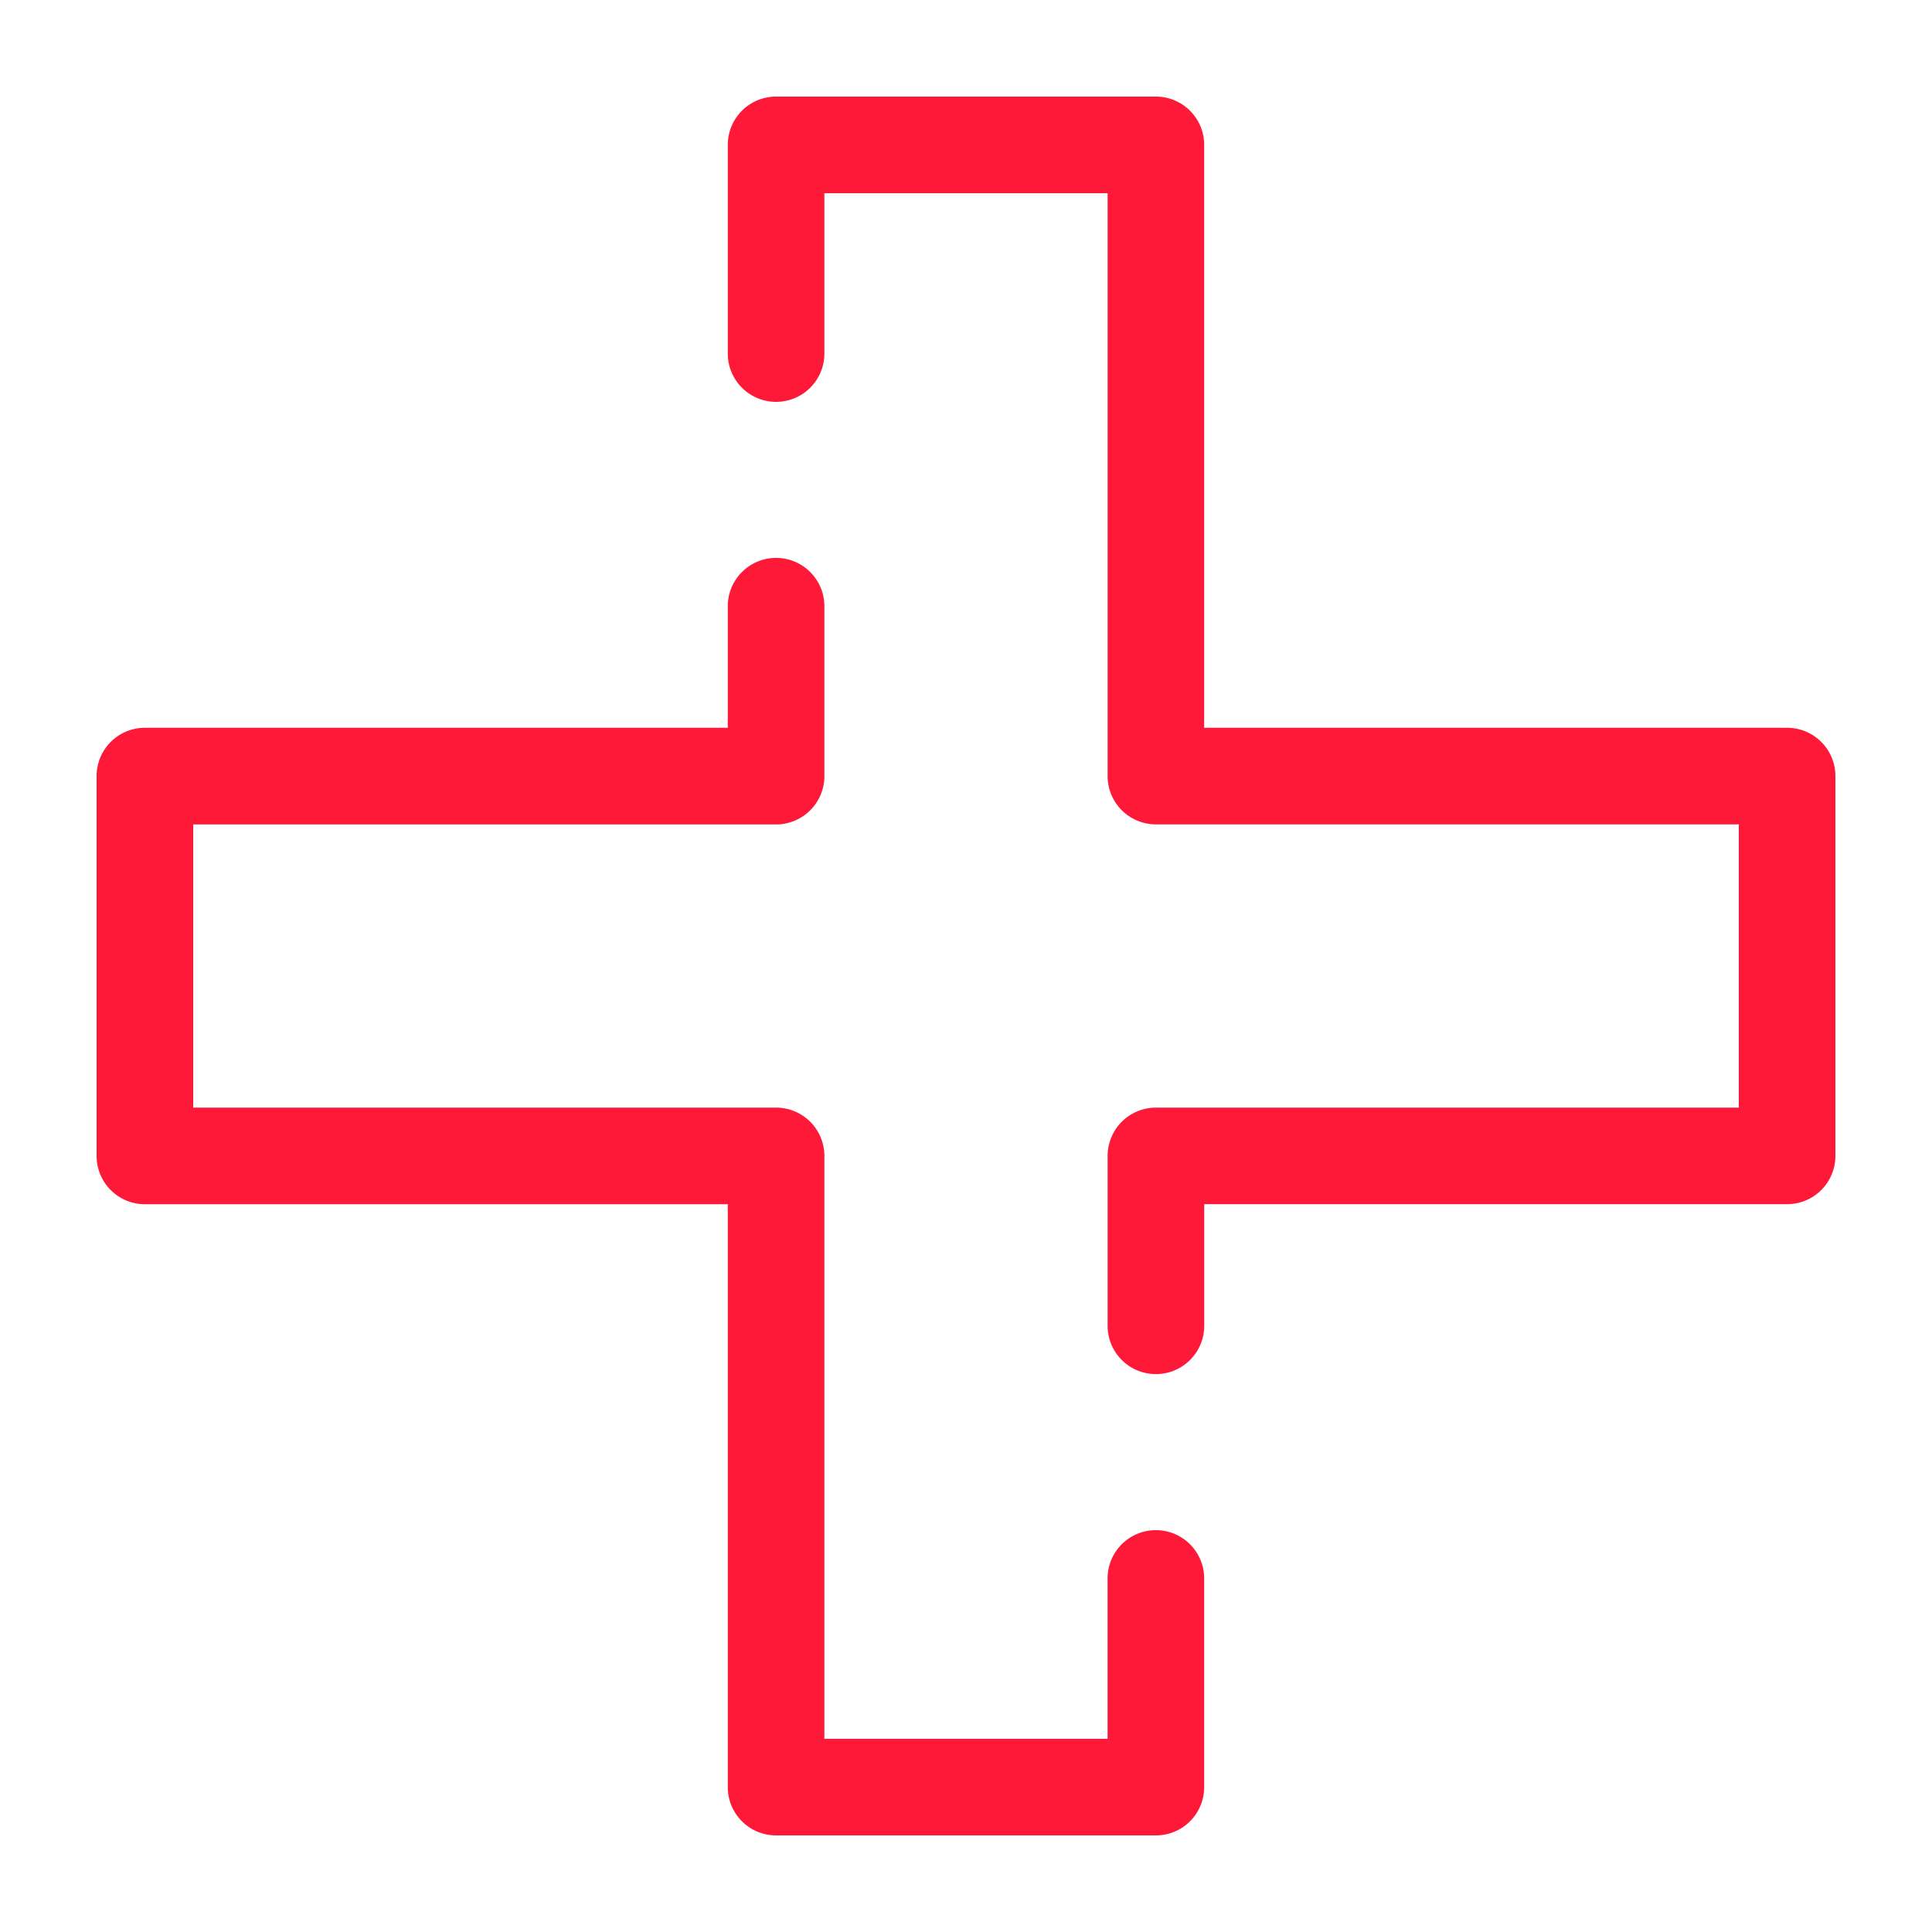
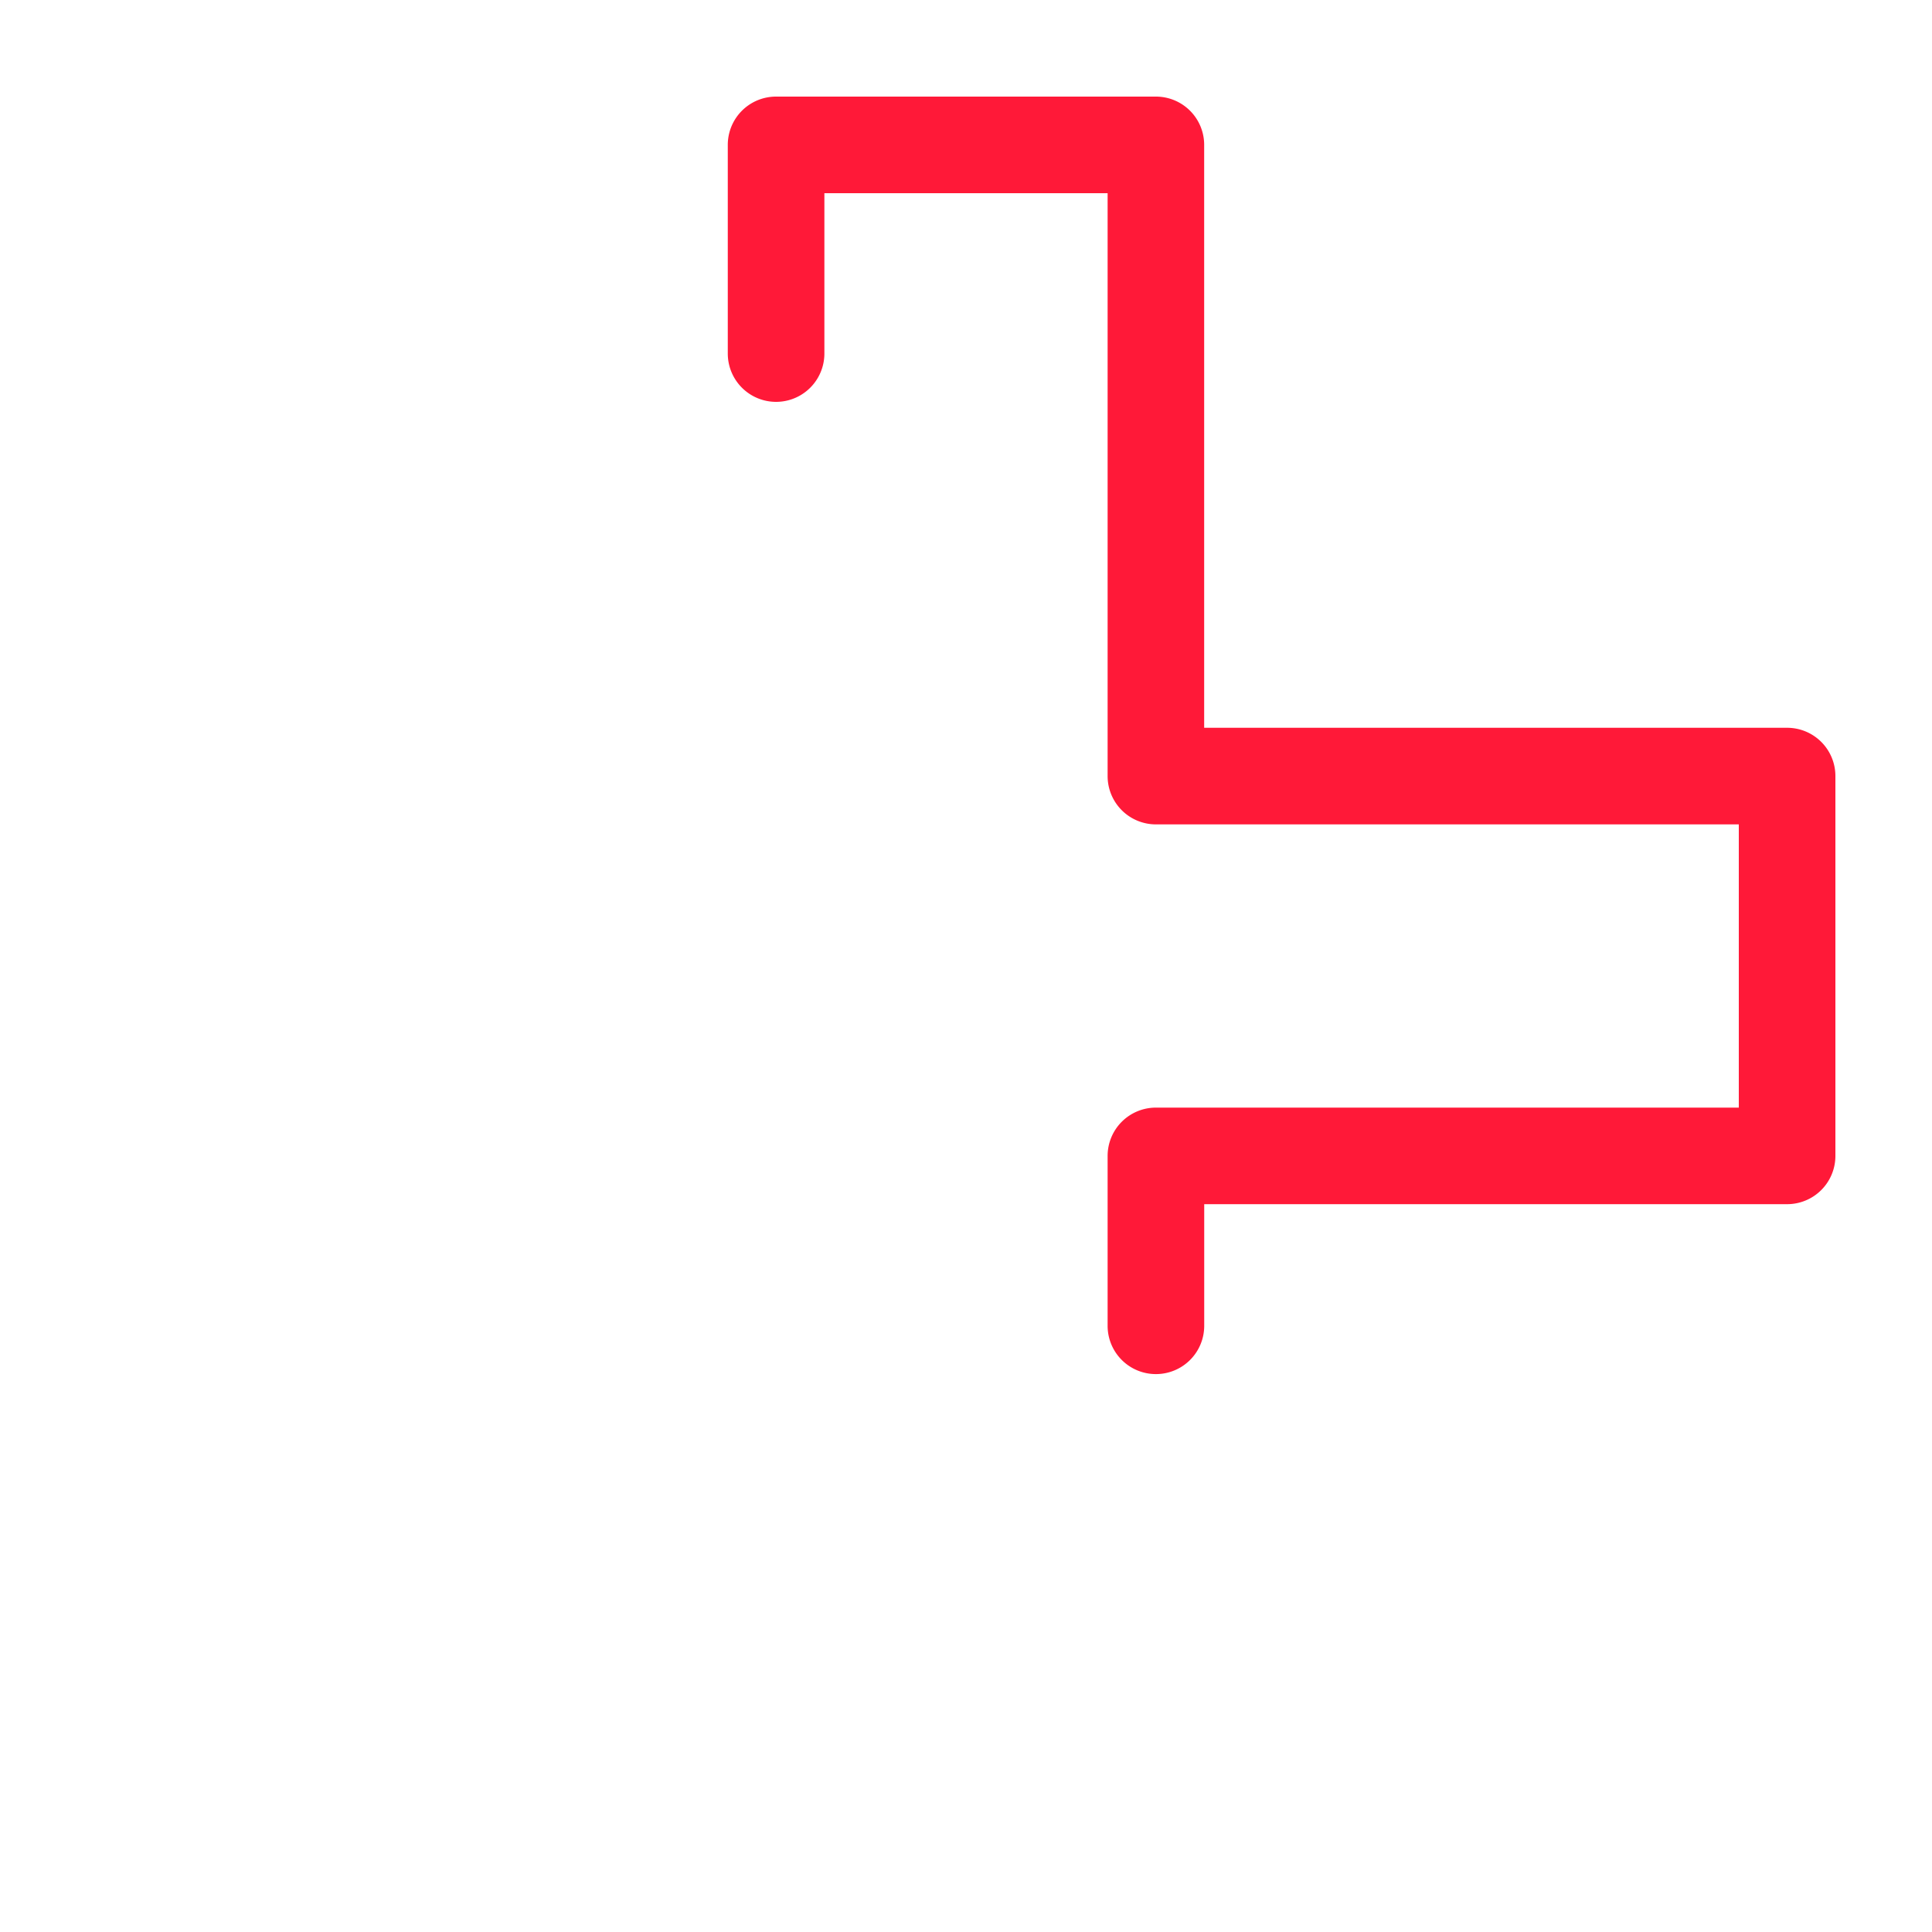
<svg xmlns="http://www.w3.org/2000/svg" viewBox="0 0 40 40">
  <defs>
    <style>
      .cls-1 {
        fill: #ff1938;
      }
    </style>
  </defs>
  <g id="Layer_1" data-name="Layer 1">
    <g>
      <path class="cls-1" d="M23.932,28.449a.999.999,0,0,1-1-1V23.932a1,1,0,0,1,1-1H36V17.068H23.932a1,1,0,0,1-1-1V4H17.068V7.32a1,1,0,0,1-2,0V3a.999.999,0,0,1,1-1h7.863a.999.999,0,0,1,1,1V15.068H37a.999.999,0,0,1,1,1v7.863a.999.999,0,0,1-1,1H24.932v2.518A.999.999,0,0,1,23.932,28.449Z" />
-       <path class="cls-1" d="M23.932,38H16.068a.999.999,0,0,1-1-1V24.932H3a.999.999,0,0,1-1-1V16.068a.999.999,0,0,1,1-1H15.068V12.551a1,1,0,1,1,2,0v3.518a1,1,0,0,1-1,1H4v5.863H16.068a1,1,0,0,1,1,1V36h5.863V32.68a1,1,0,0,1,2,0V37A.999.999,0,0,1,23.932,38Z" />
    </g>
  </g>
</svg>